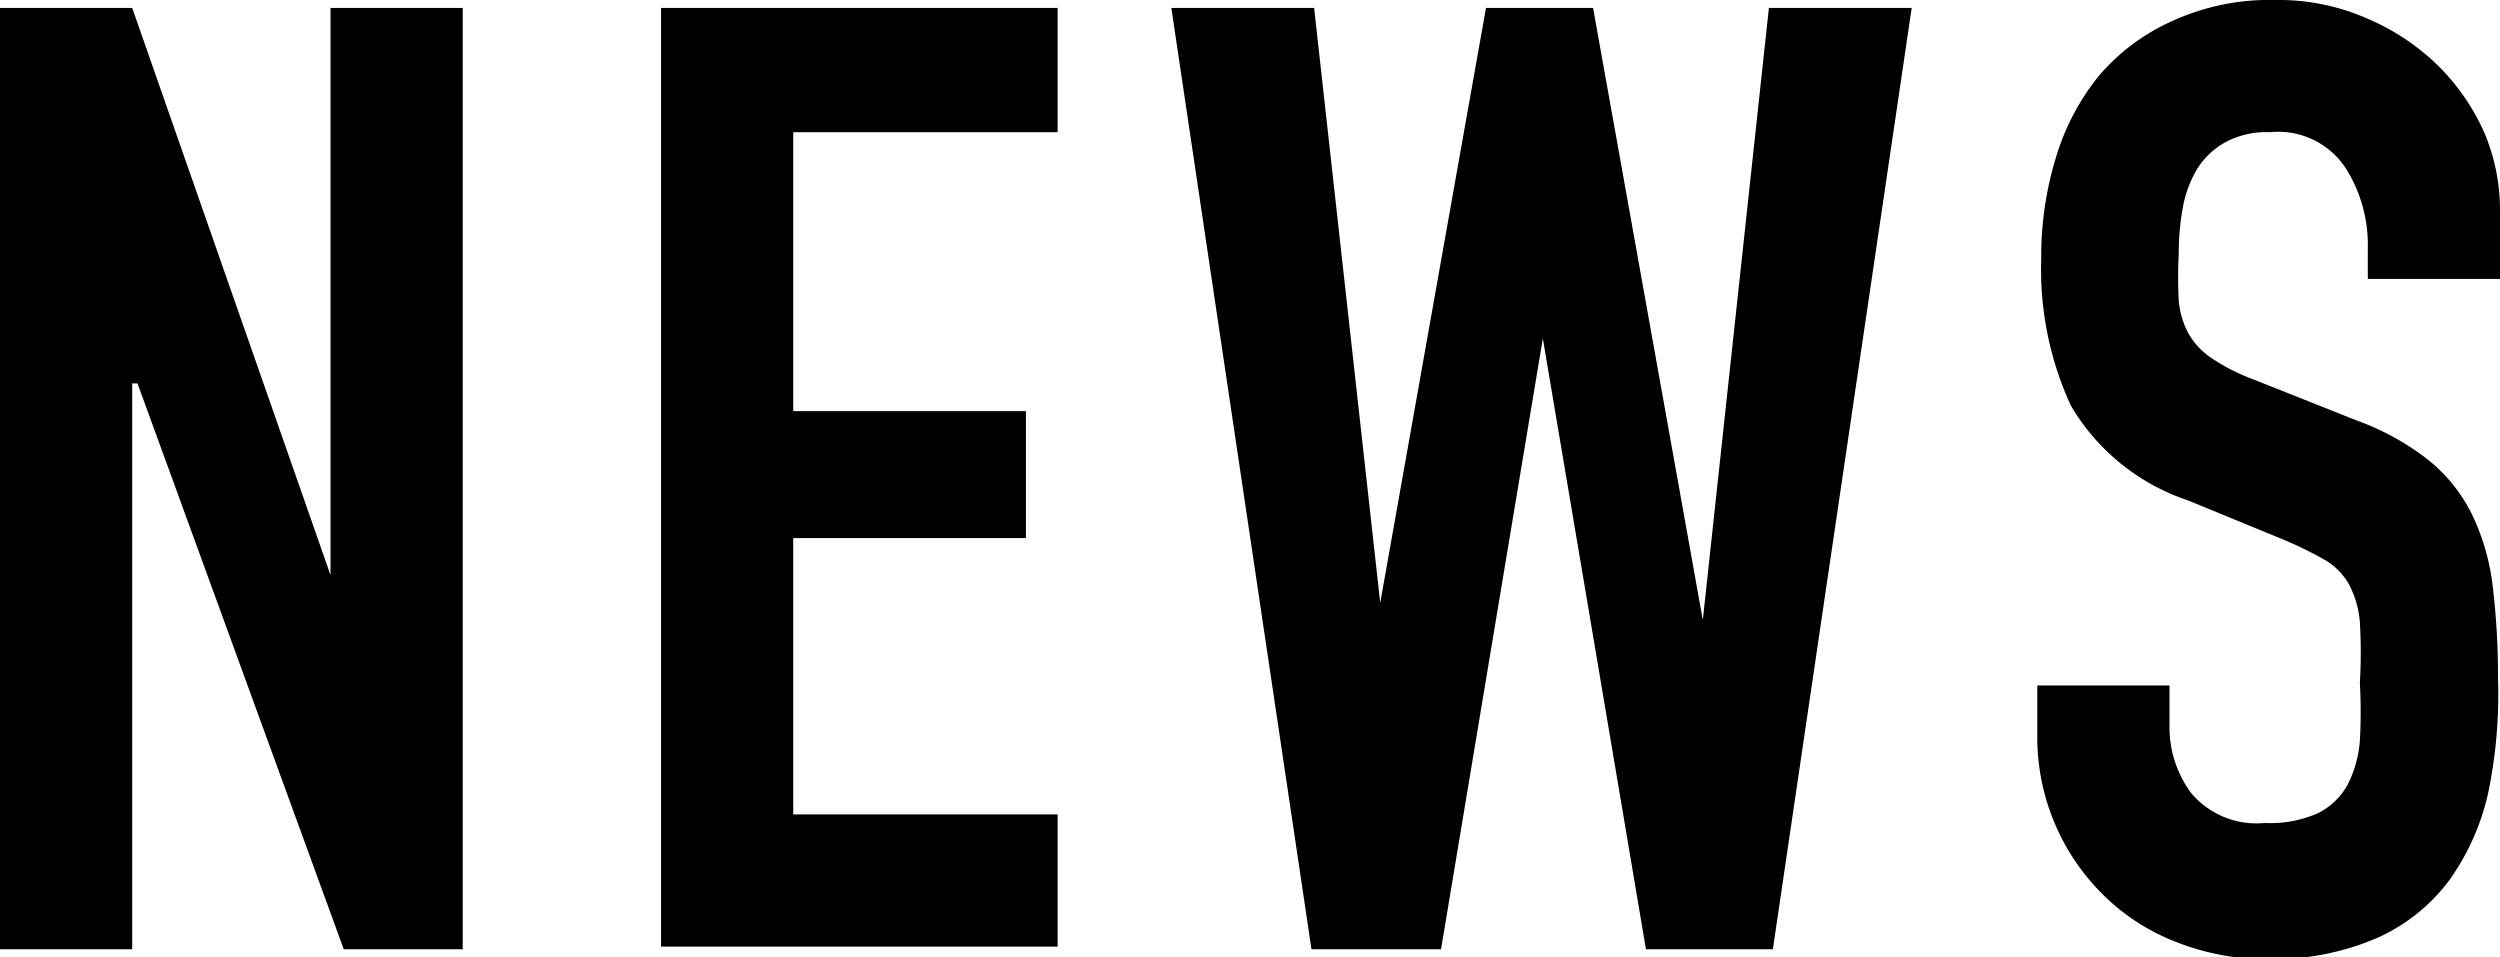
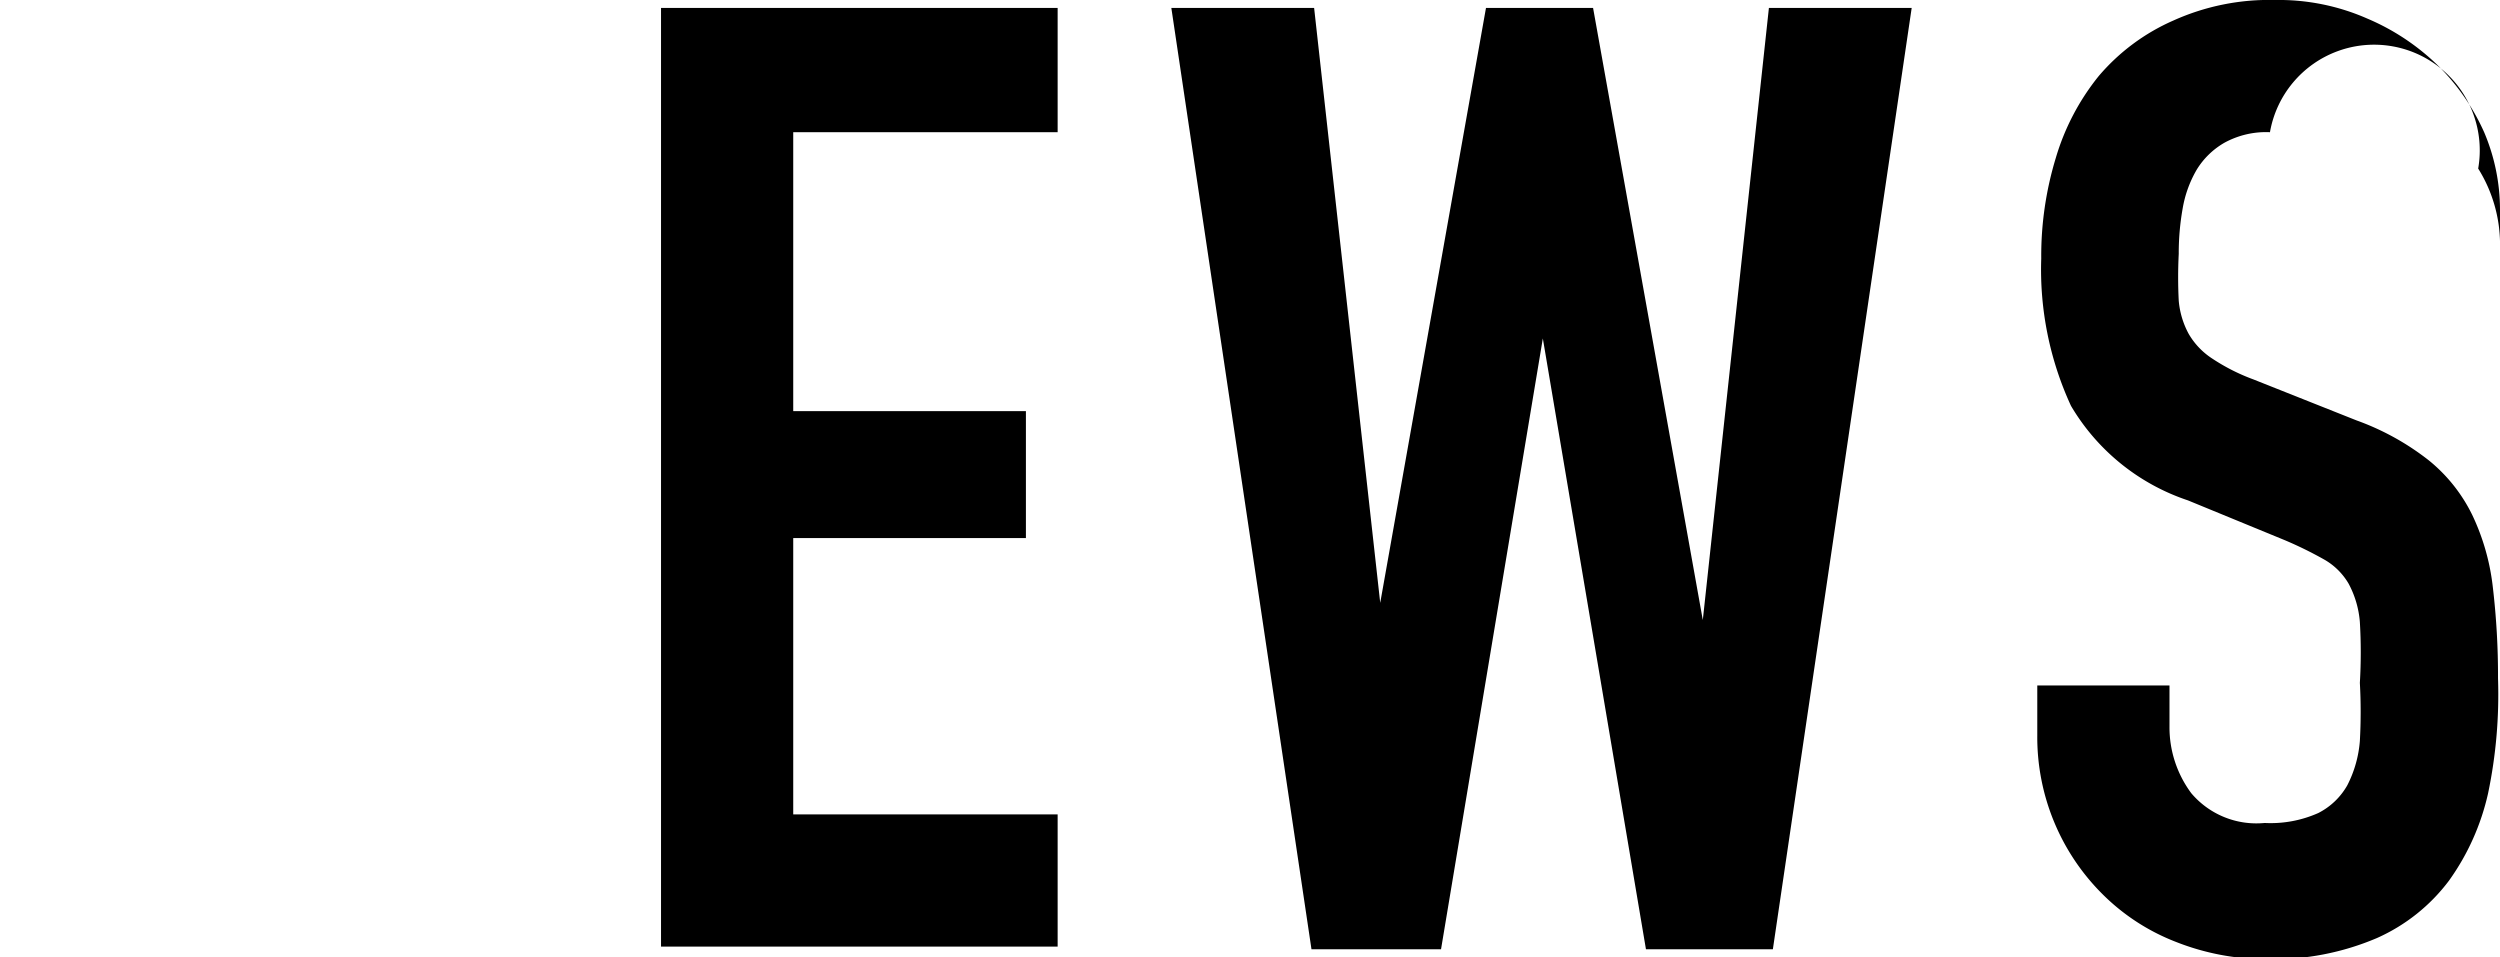
<svg xmlns="http://www.w3.org/2000/svg" width="37.82" height="14.48" viewBox="0 0 37.82 14.48">
  <title>news_sec_title</title>
  <g>
-     <path d="M0,.12H2L5,8.7h0V.12h2V14.36H5.2L2.08,5.8H2v8.56H0Z" />
    <path d="M10,.12H16V2H12V6.22h3.52V8.14H12v4.18h4v2H10Z" />
    <path d="M26.82,14.36H24.9L23.34,5.12h0l-1.54,9.24H19.84L17.72.12h2.16l1,9h0l1.6-9H24.1l1.66,9.26h0l1-9.26h2.16Z" />
-     <path d="M37.82,4.22h-2V3.76a2.17,2.17,0,0,0-.33-1.21A1.22,1.22,0,0,0,34.34,2a1.31,1.31,0,0,0-.69.16,1.18,1.18,0,0,0-.42.41,1.74,1.74,0,0,0-.21.58,3.85,3.85,0,0,0-.06.69,7,7,0,0,0,0,.71,1.28,1.28,0,0,0,.15.5,1.11,1.11,0,0,0,.35.37,3,3,0,0,0,.63.32l1.56.62a3.91,3.91,0,0,1,1.1.61,2.44,2.44,0,0,1,.65.82,3.42,3.42,0,0,1,.31,1.08,11.46,11.46,0,0,1,.08,1.39A7.31,7.31,0,0,1,37.64,12a3.62,3.62,0,0,1-.59,1.32,2.77,2.77,0,0,1-1.09.87,4,4,0,0,1-1.66.32,3.72,3.72,0,0,1-1.38-.26,3.21,3.21,0,0,1-1.1-.71,3.35,3.35,0,0,1-1-2.41v-.76h2V11a1.67,1.67,0,0,0,.33,1,1.29,1.29,0,0,0,1.11.45,1.77,1.77,0,0,0,.81-.15,1.05,1.05,0,0,0,.44-.42,1.77,1.77,0,0,0,.19-.67,8,8,0,0,0,0-.88,7.86,7.86,0,0,0,0-.92,1.47,1.47,0,0,0-.17-.58,1,1,0,0,0-.36-.36,5.82,5.82,0,0,0-.61-.3l-1.46-.6a3.25,3.25,0,0,1-1.77-1.43,4.92,4.92,0,0,1-.45-2.23,5.08,5.08,0,0,1,.22-1.52,3.58,3.58,0,0,1,.65-1.24A3.13,3.13,0,0,1,32.88.31,3.53,3.53,0,0,1,34.42,0a3.32,3.32,0,0,1,1.39.28A3.46,3.46,0,0,1,36.89,1a3.33,3.33,0,0,1,.69,1,3,3,0,0,1,.24,1.17Z" />
+     <path d="M37.82,4.22V3.76a2.17,2.17,0,0,0-.33-1.21A1.22,1.22,0,0,0,34.34,2a1.31,1.31,0,0,0-.69.16,1.18,1.18,0,0,0-.42.41,1.74,1.74,0,0,0-.21.58,3.85,3.85,0,0,0-.06.69,7,7,0,0,0,0,.71,1.28,1.28,0,0,0,.15.5,1.11,1.11,0,0,0,.35.37,3,3,0,0,0,.63.32l1.56.62a3.91,3.91,0,0,1,1.1.61,2.44,2.44,0,0,1,.65.82,3.42,3.42,0,0,1,.31,1.08,11.46,11.46,0,0,1,.08,1.39A7.31,7.31,0,0,1,37.64,12a3.62,3.62,0,0,1-.59,1.32,2.77,2.77,0,0,1-1.09.87,4,4,0,0,1-1.66.32,3.72,3.72,0,0,1-1.38-.26,3.21,3.21,0,0,1-1.1-.71,3.35,3.35,0,0,1-1-2.41v-.76h2V11a1.67,1.67,0,0,0,.33,1,1.29,1.29,0,0,0,1.11.45,1.77,1.77,0,0,0,.81-.15,1.05,1.05,0,0,0,.44-.42,1.77,1.77,0,0,0,.19-.67,8,8,0,0,0,0-.88,7.86,7.86,0,0,0,0-.92,1.47,1.47,0,0,0-.17-.58,1,1,0,0,0-.36-.36,5.82,5.82,0,0,0-.61-.3l-1.46-.6a3.25,3.25,0,0,1-1.77-1.43,4.92,4.92,0,0,1-.45-2.23,5.08,5.08,0,0,1,.22-1.52,3.58,3.58,0,0,1,.65-1.24A3.13,3.13,0,0,1,32.88.31,3.53,3.53,0,0,1,34.42,0a3.32,3.32,0,0,1,1.39.28A3.46,3.46,0,0,1,36.89,1a3.33,3.33,0,0,1,.69,1,3,3,0,0,1,.24,1.17Z" />
  </g>
</svg>